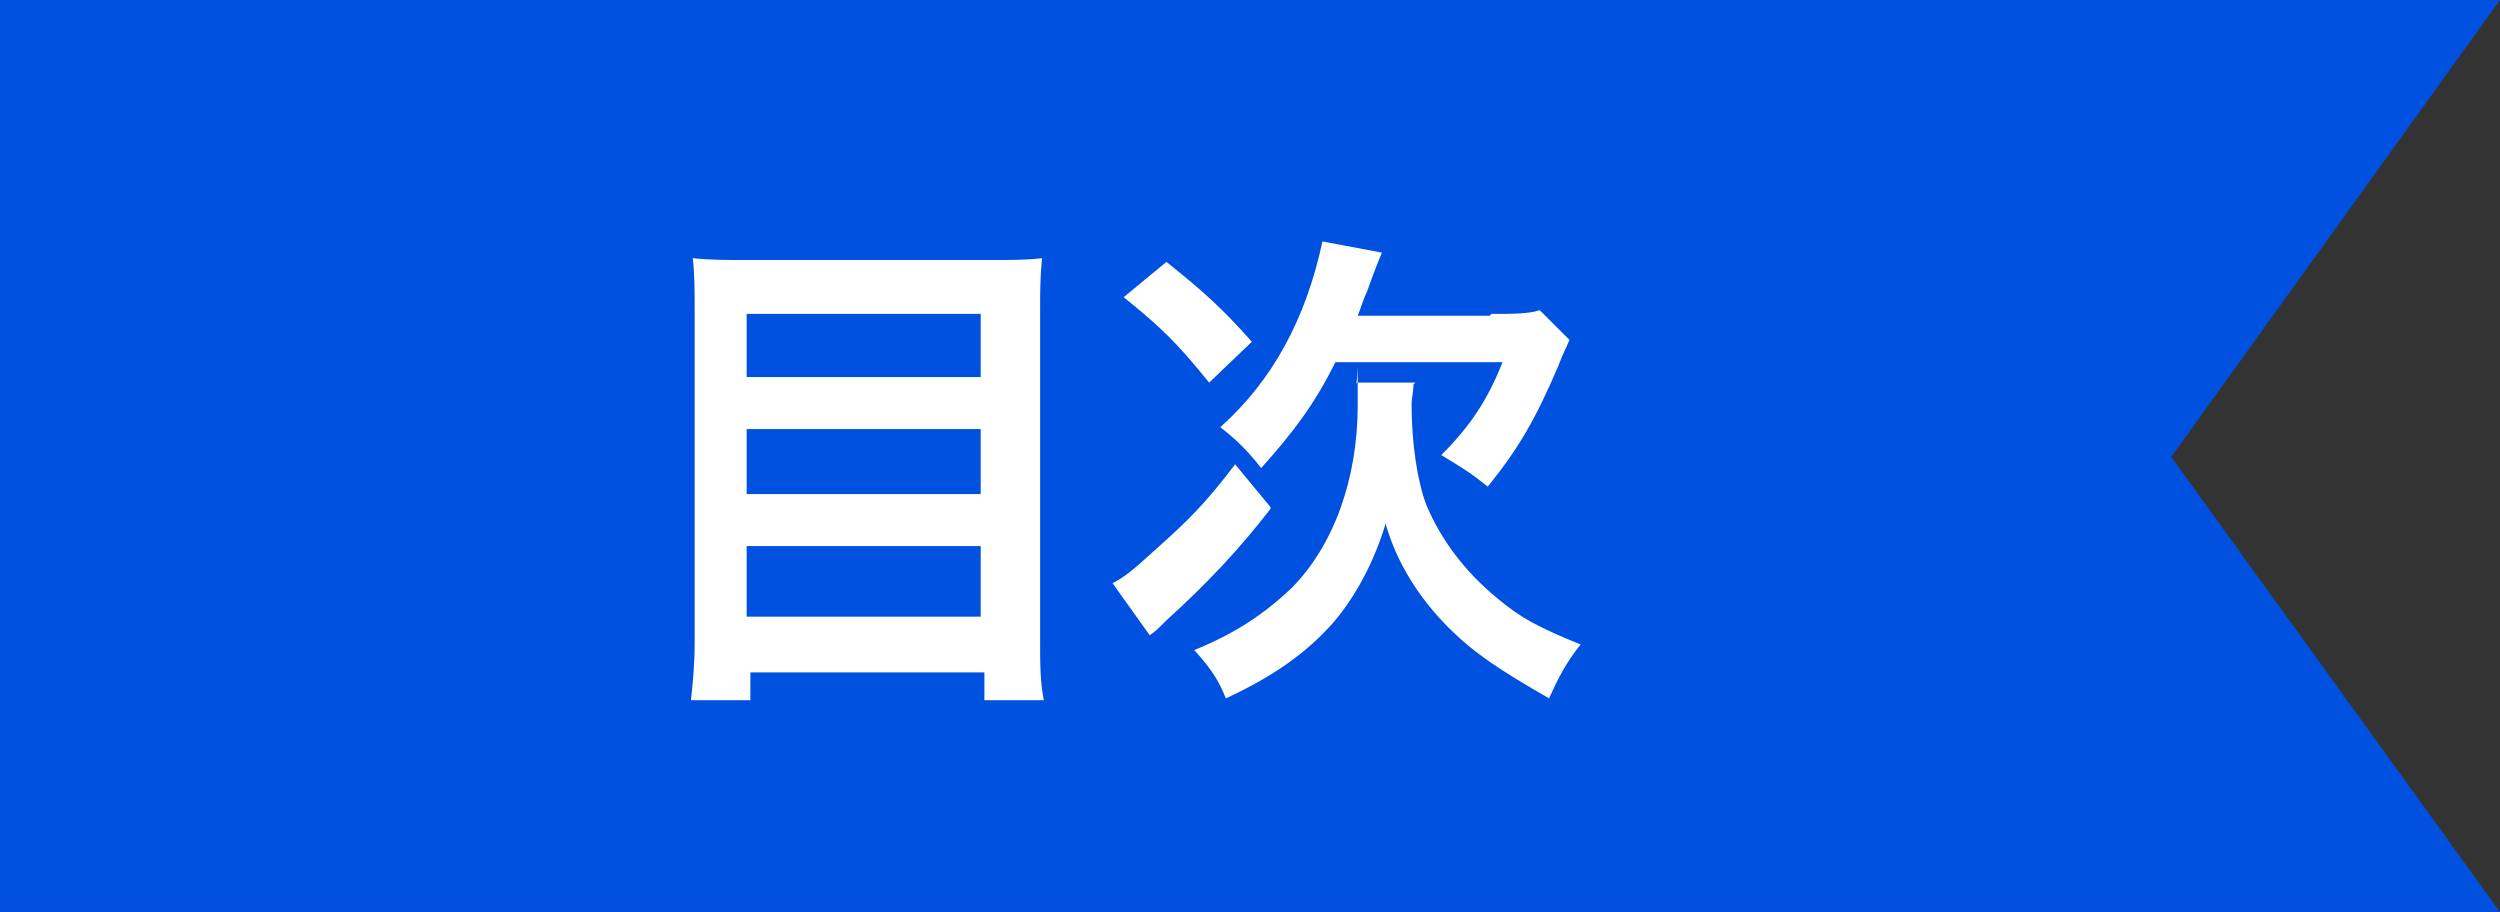
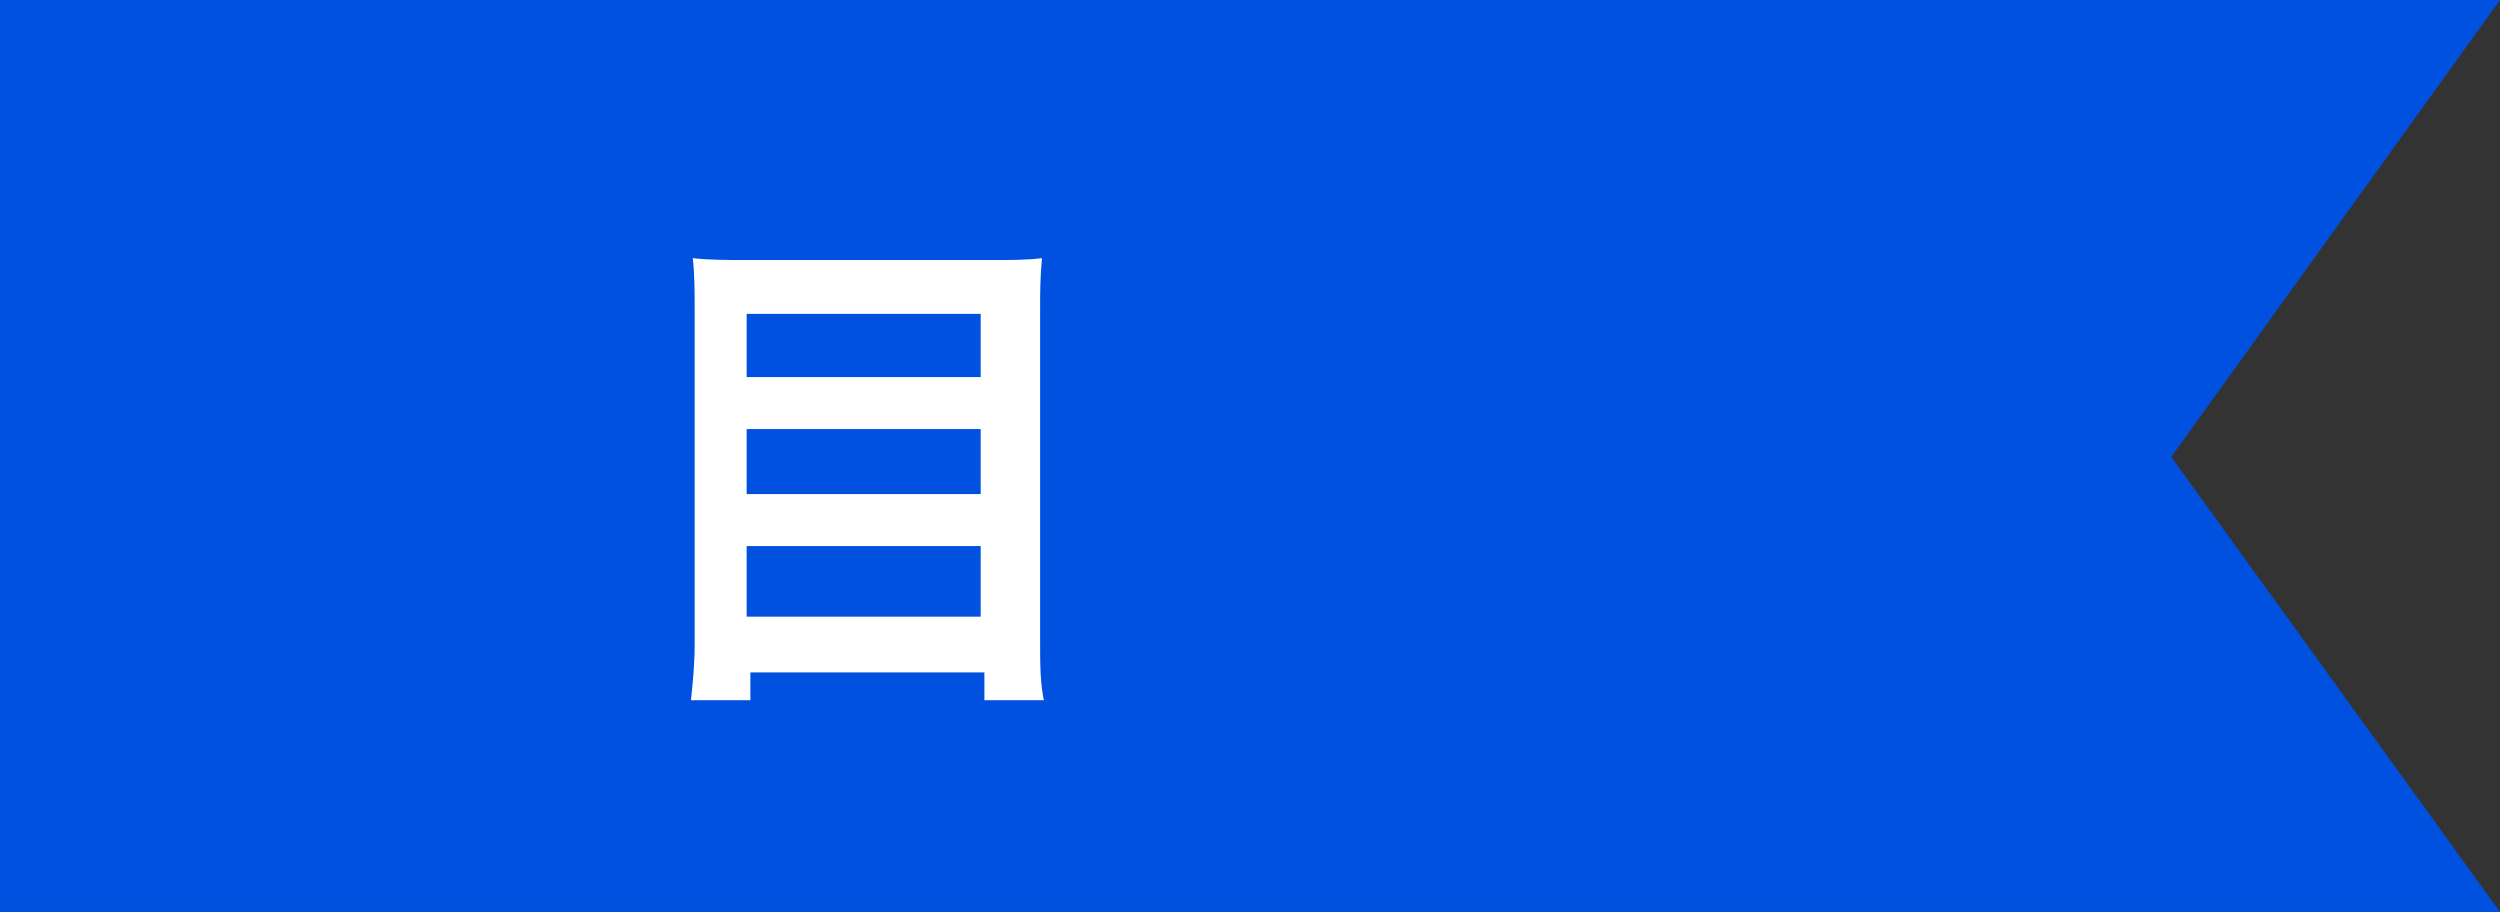
<svg xmlns="http://www.w3.org/2000/svg" id="_レイヤー_1" data-name="レイヤー_1" version="1.1" viewBox="0 0 134.6 49.1">
  <rect x="0" y="0" width="134.6" height="49.1" fill="#333333" stroke="none" />
  <defs>
    <style>
      .st0 {
        isolation: isolate;
      }

      .st1 {
        fill: #fff;
      }

      .st2 {
        fill: #0051e0;
      }
    </style>
  </defs>
  <g id="_グループ_13437" data-name="グループ_13437">
    <path id="_パス_24920" data-name="パス_24920" class="st2" d="M0,49.1V0h134.6l-17.7,24.6,17.7,24.5H0Z" />
    <g id="_目次" data-name="目次" class="st0">
      <g class="st0">
        <path class="st1" d="M53.2,14c1.3,0,2.1,0,2.9-.1-.1,1.1-.1,1.8-.1,2.8v17.7c0,1.4,0,2.3.2,3.3h-3.2v-1.5h-12.6v1.5h-3.2c.1-.9.2-1.9.2-3.1v-17.8c0-1.1,0-2-.1-2.9.9.1,1.8.1,3,.1h13.1ZM52.8,20.3v-3.4h-12.6v3.4h12.6ZM40.2,26.6h12.6v-3.5h-12.6v3.5ZM40.2,33.2h12.6v-3.8h-12.6v3.8Z" />
-         <path class="st1" d="M68.4,27.4c-1.7,2.2-3.4,4-5.6,6-.5.5-.6.6-.9.8l-2-2.8c.6-.3,1.1-.7,2.3-1.8,1.8-1.6,2.7-2.5,4.3-4.6l1.9,2.3ZM62.8,14.1c2,1.6,3,2.5,4.6,4.3l-2.3,2.2c-1.7-2.1-2.5-2.9-4.6-4.6l2.3-1.9ZM76.1,20.7c0,.4-.1.7-.1,1.1,0,2,.3,4.1.8,5.4.8,1.9,2.1,3.6,3.8,5,1.3,1.1,2.3,1.6,4.5,2.5-.8,1-1.2,1.8-1.7,2.9-2.6-1.5-4-2.4-5.4-3.8-1.6-1.6-2.8-3.5-3.4-5.6-.6,2-1.6,3.9-2.8,5.3-1.4,1.6-3.2,2.9-5.8,4.1-.4-1-.8-1.6-1.7-2.6,2.2-.9,3.7-1.9,5.2-3.3,2.3-2.3,3.6-5.9,3.6-9.9s0-.7-.1-1.2h3.2ZM80.3,16.9c1.2,0,2,0,2.6-.2l1.6,1.6c-.2.5-.3.6-.6,1.4-1.2,2.8-2.1,4.4-3.8,6.5-1-.8-1.2-.9-2.5-1.7,1.6-1.6,2.5-3,3.3-5h-9c-1.1,2.2-2.2,3.7-4,5.7-.7-.9-1.3-1.5-2.2-2.2,2.8-2.5,4.6-5.8,5.5-10l3.2.6c-.2.5-.3.7-.8,2.1-.2.4-.3.8-.5,1.3h7.1Z" />
      </g>
    </g>
  </g>
</svg>